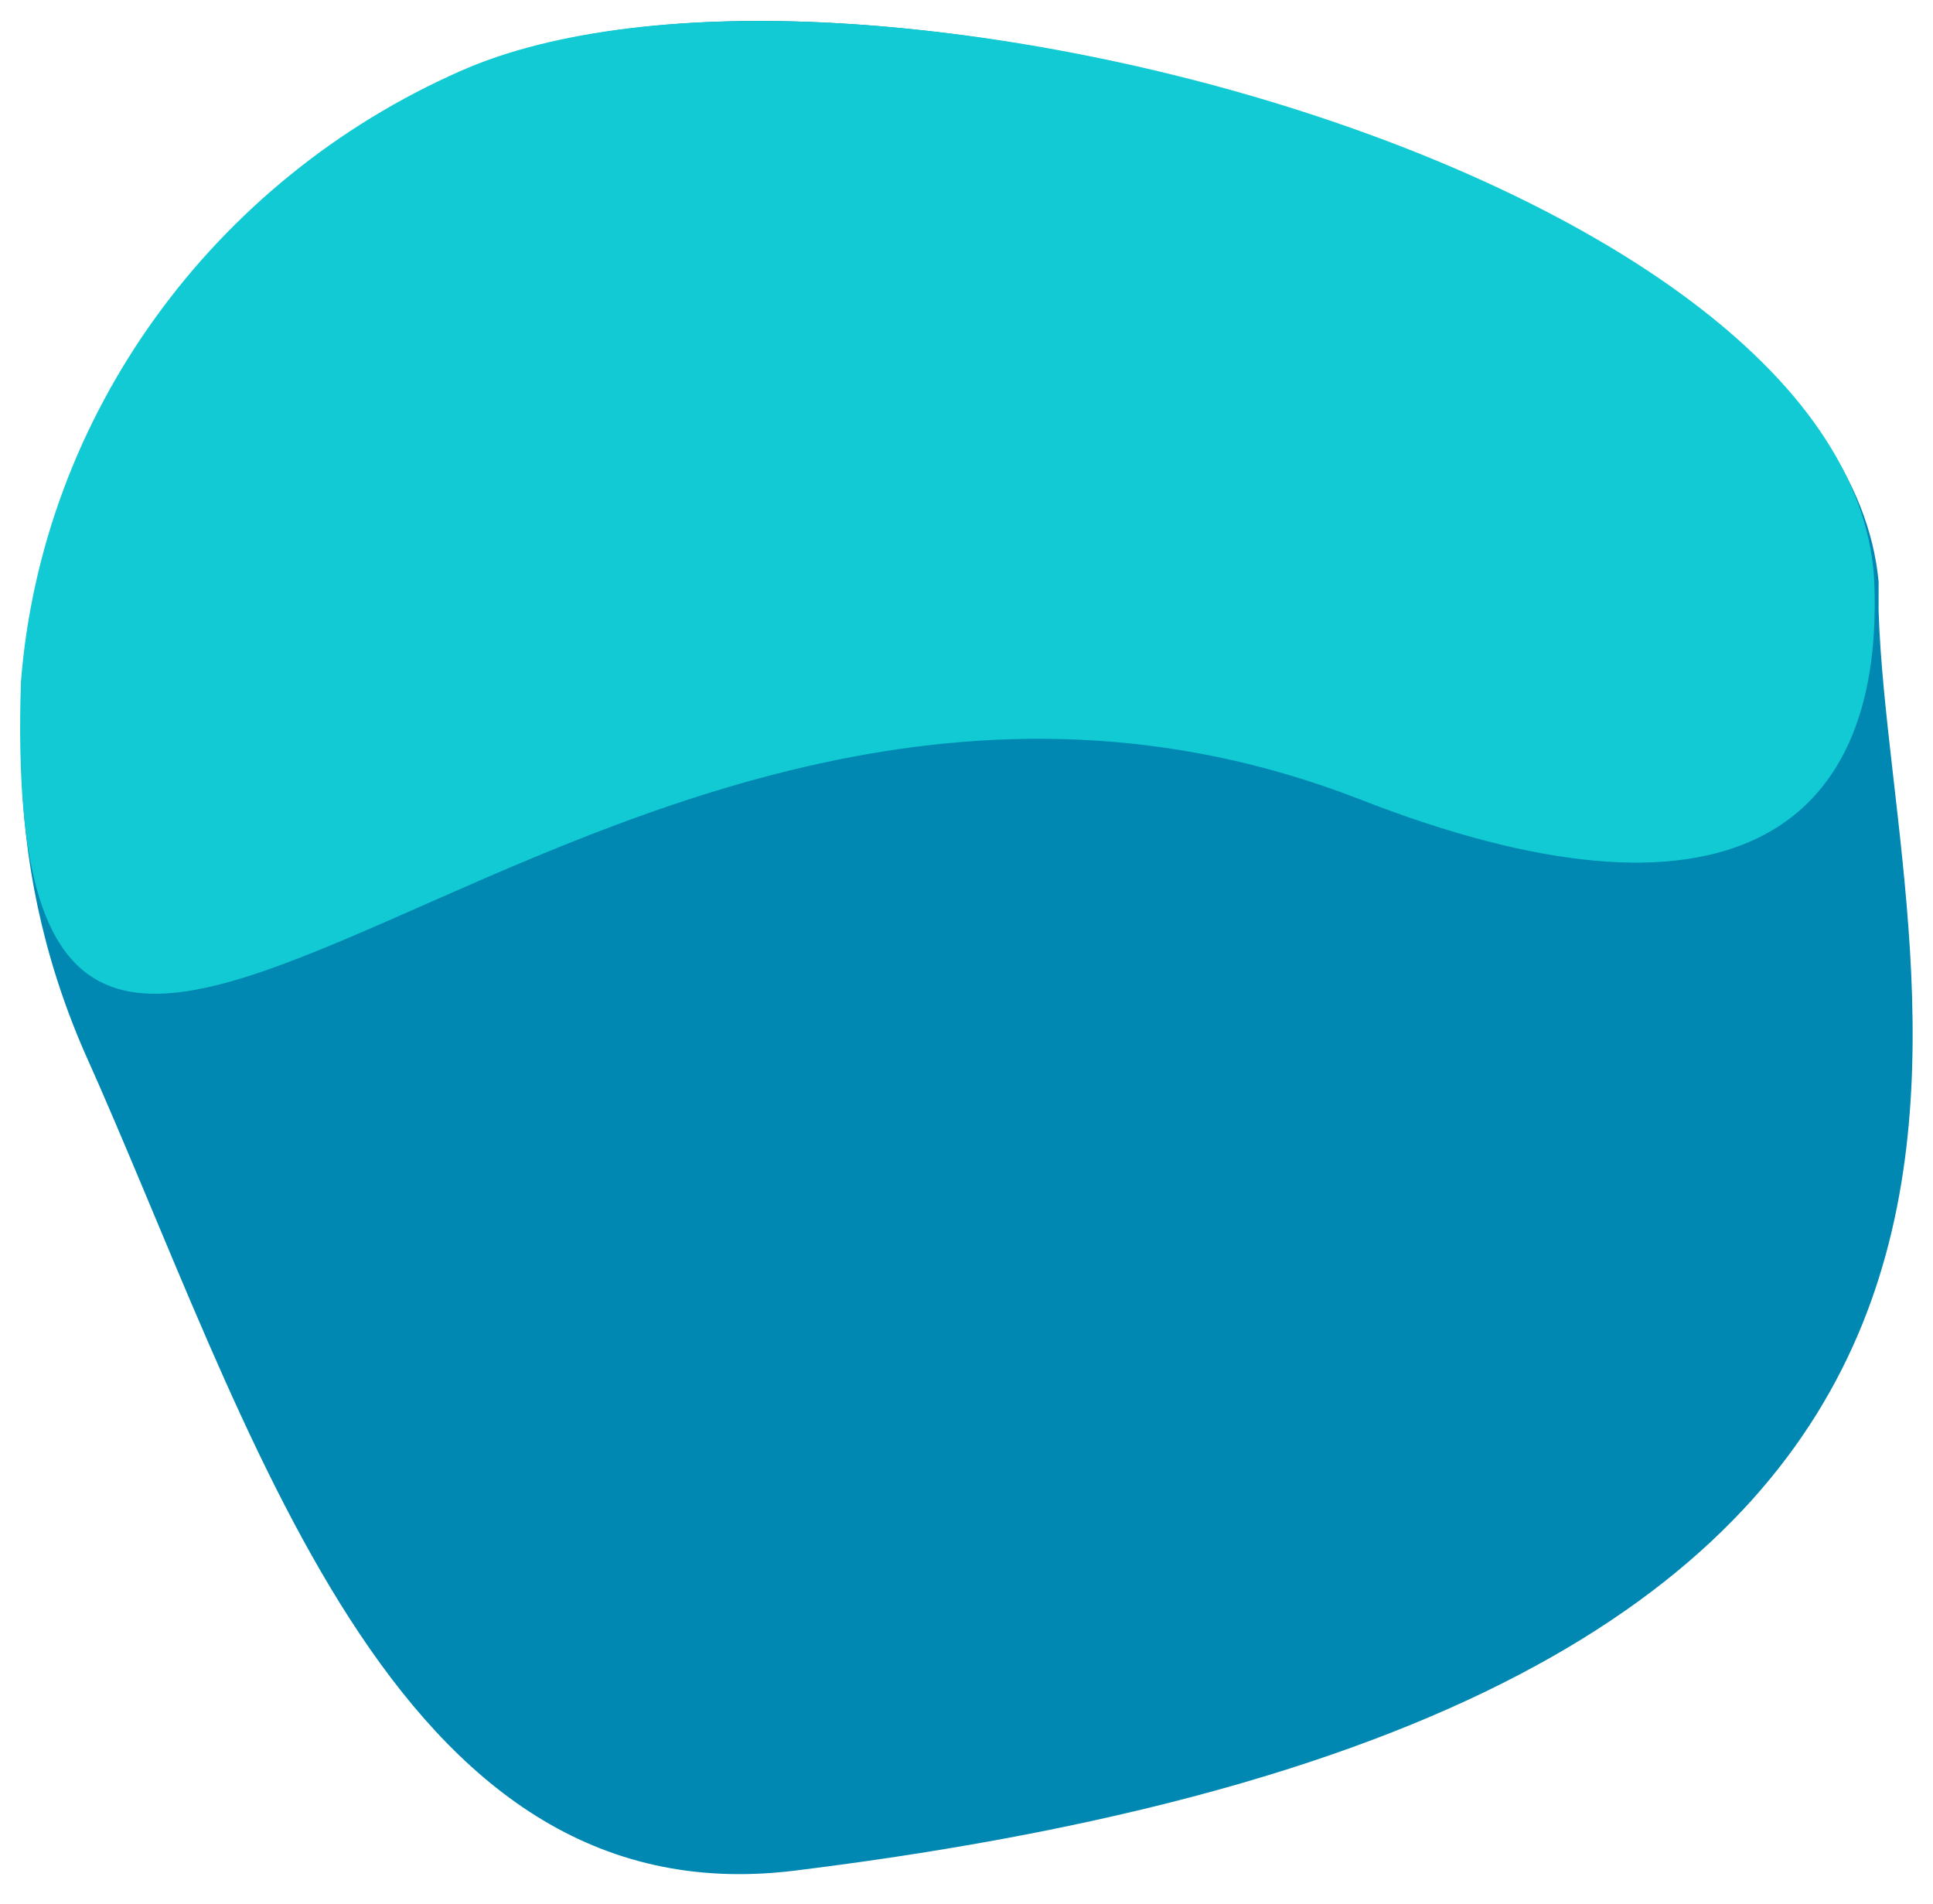
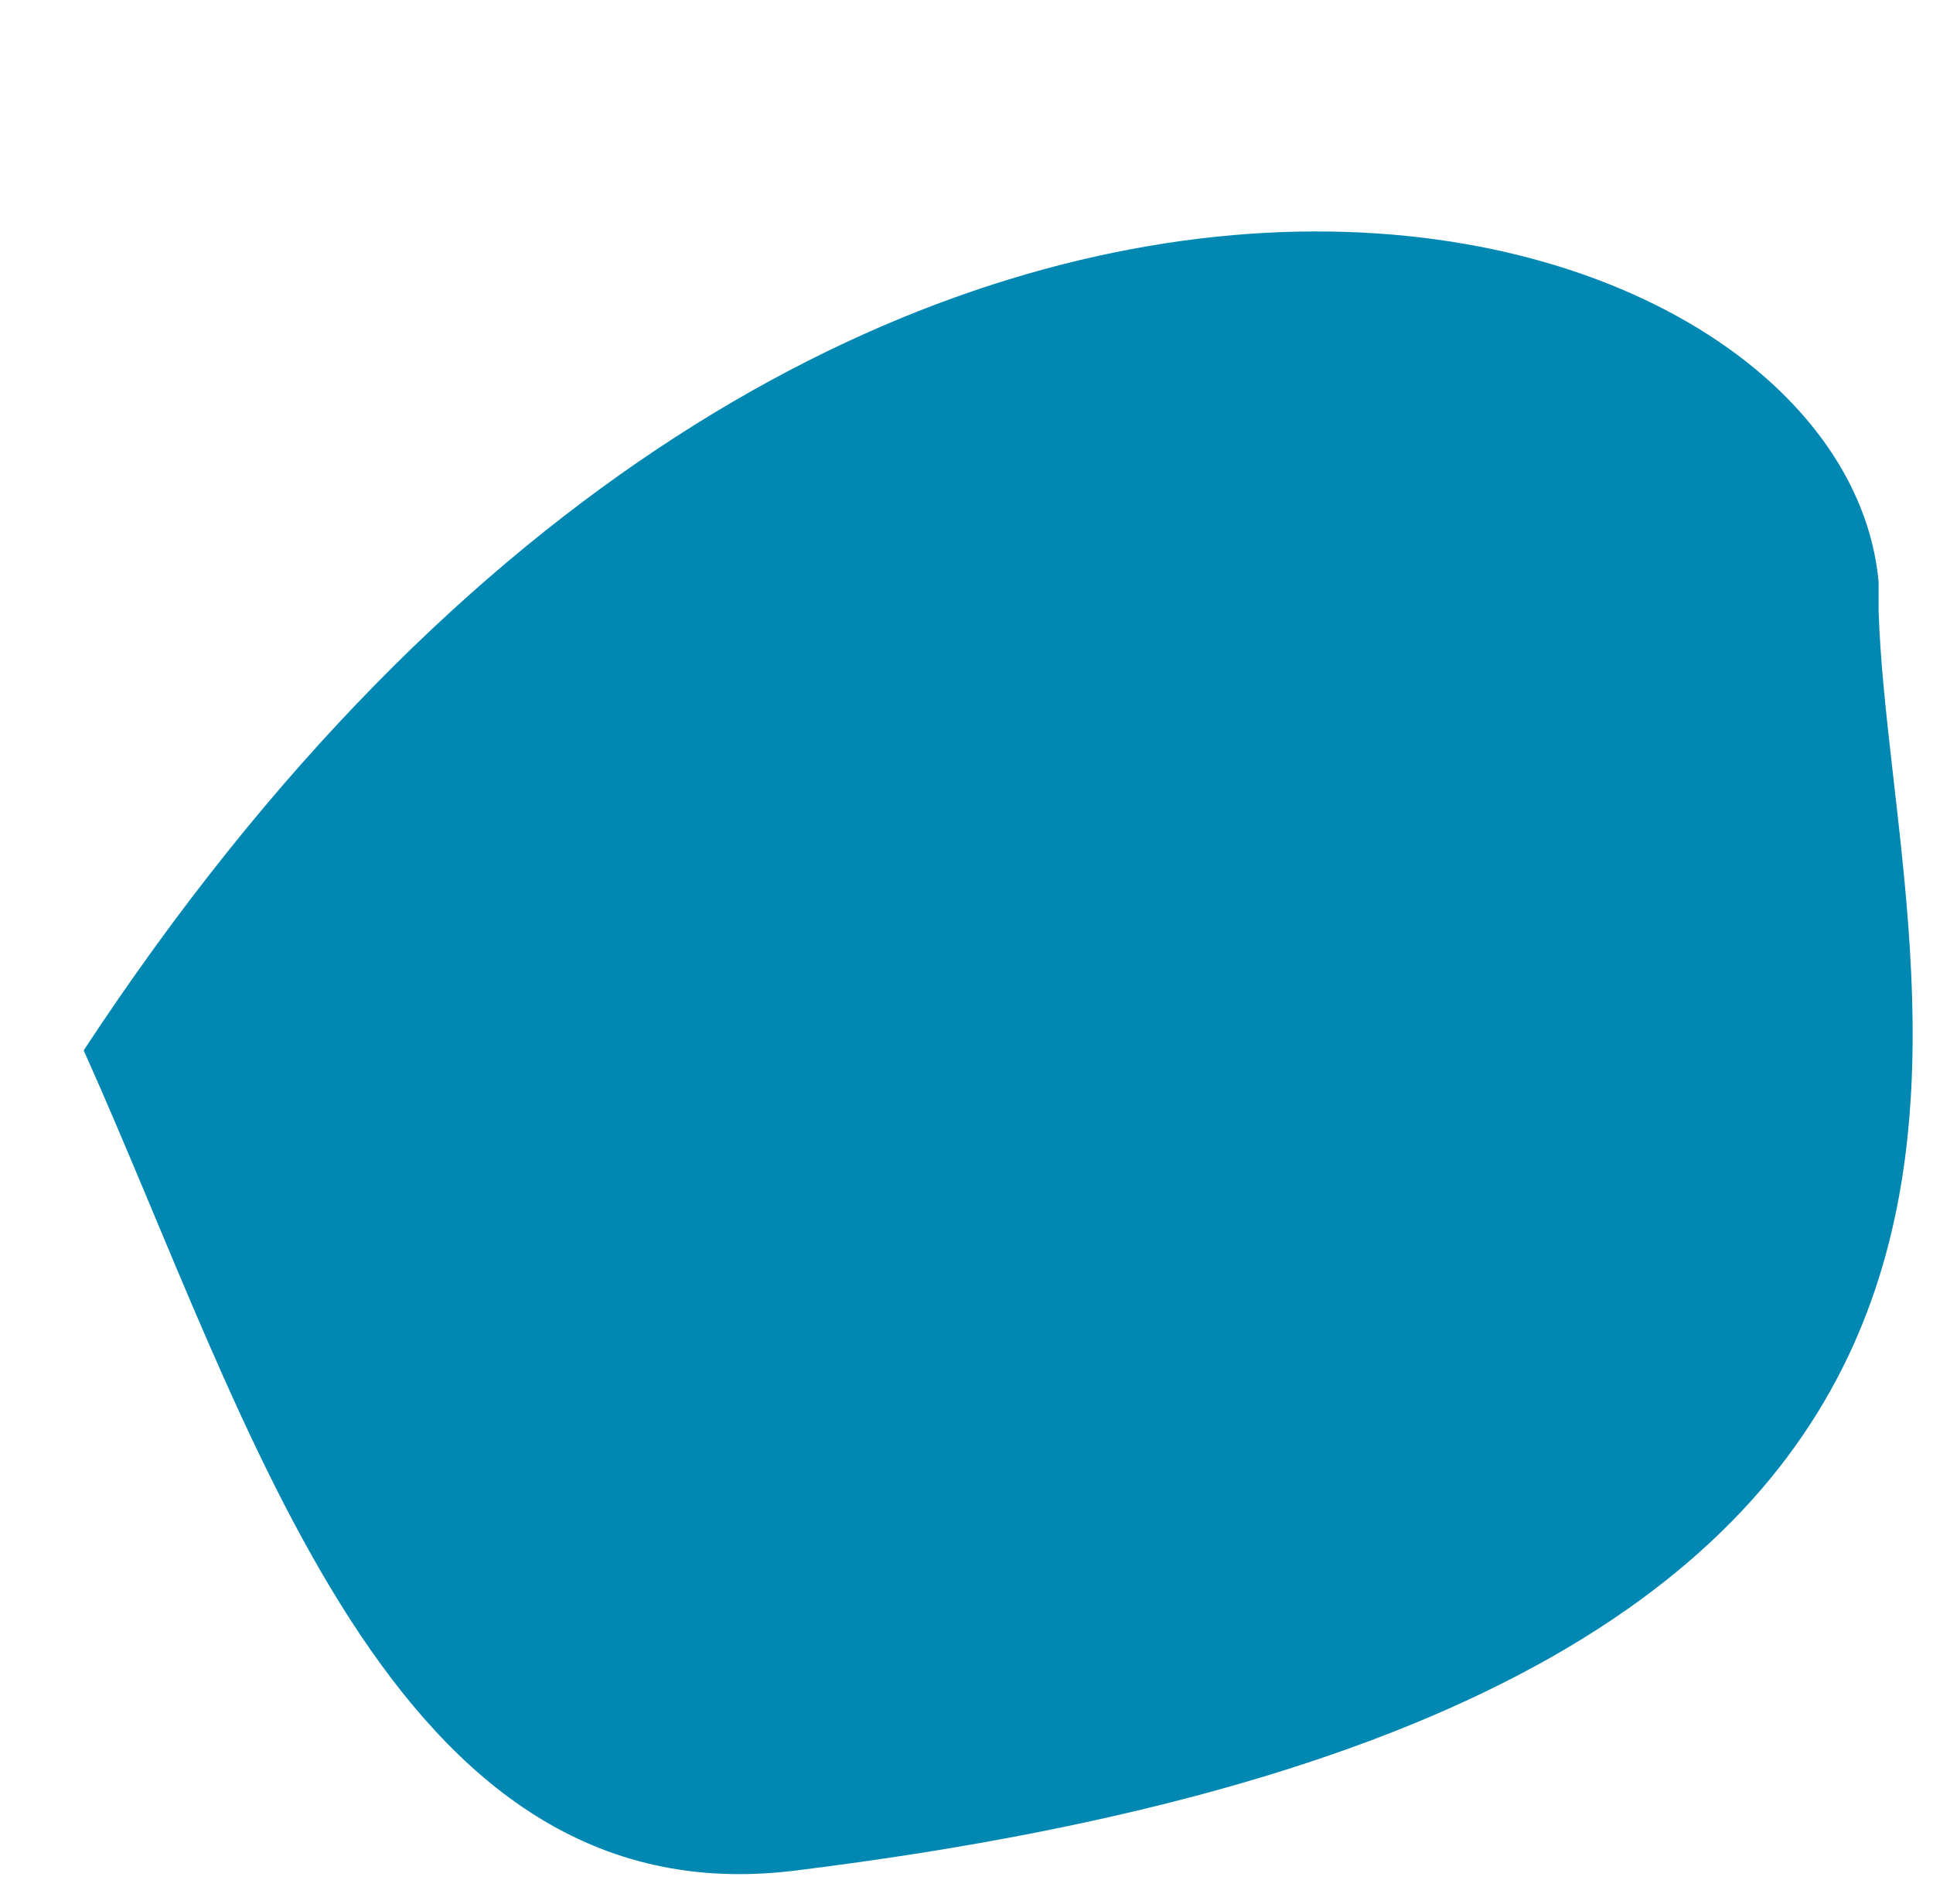
<svg xmlns="http://www.w3.org/2000/svg" version="1.1" id="Layer_1" x="0px" y="0px" width="46.2px" height="45.5px" viewBox="0 0 46.2 45.5" style="enable-background:new 0 0 46.2 45.5;" xml:space="preserve">
  <style type="text/css">
	.st0{fill:#0088B2;}
	.st1{fill:#11CAD3;}
</style>
  <g>
-     <path class="st0" d="M44.9,13.9c0,0.2,0,0.5,0,0.7c0.3,9.4,7.3,26-25.9,30.1C9.3,45.9,6,34,2,25.1c-3.9-9,0.1-19.4,9.1-23.4   C20-2.3,44,4.2,44.9,13.9z" />
-     <path class="st1" d="M0.5,16.3C1,9.9,5.1,4.3,11,1.7c9-4,33.5,2.5,33.8,12.3c0.2,5.9-3.6,8.5-12.3,5.1C14,11.9-0.1,34.9,0.5,16.3z" />
+     <path class="st0" d="M44.9,13.9c0,0.2,0,0.5,0,0.7c0.3,9.4,7.3,26-25.9,30.1C9.3,45.9,6,34,2,25.1C20-2.3,44,4.2,44.9,13.9z" />
  </g>
</svg>